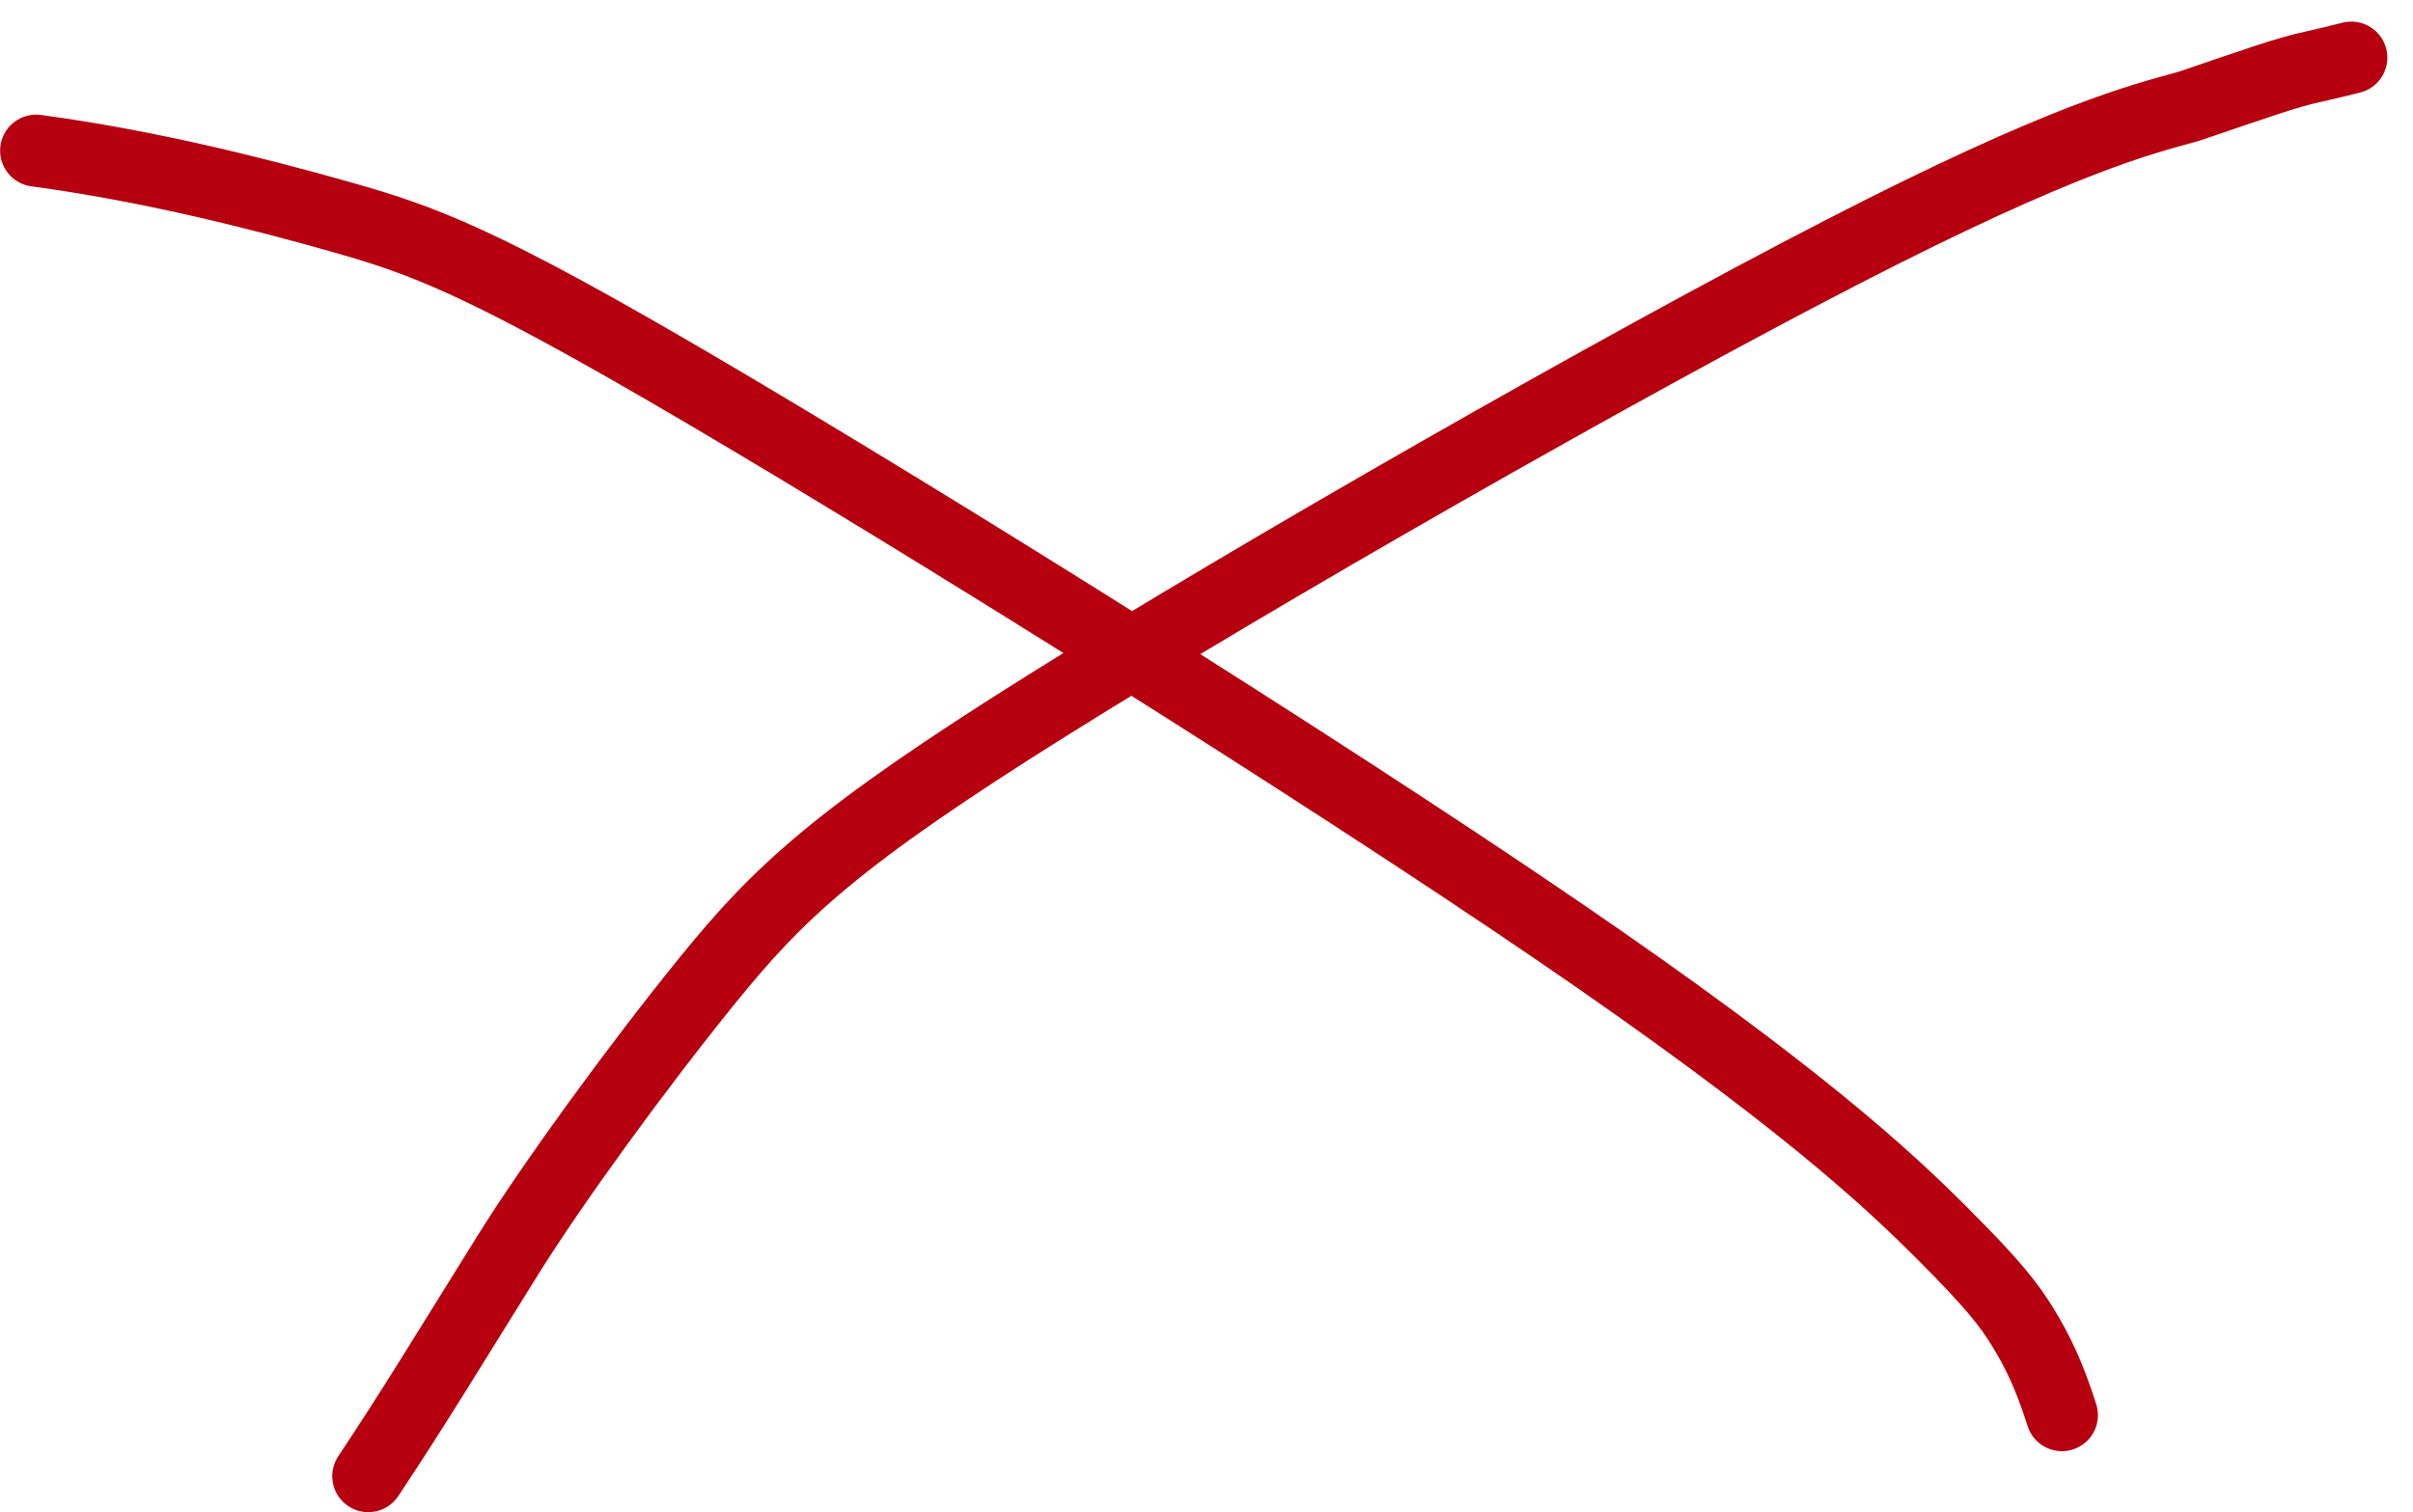
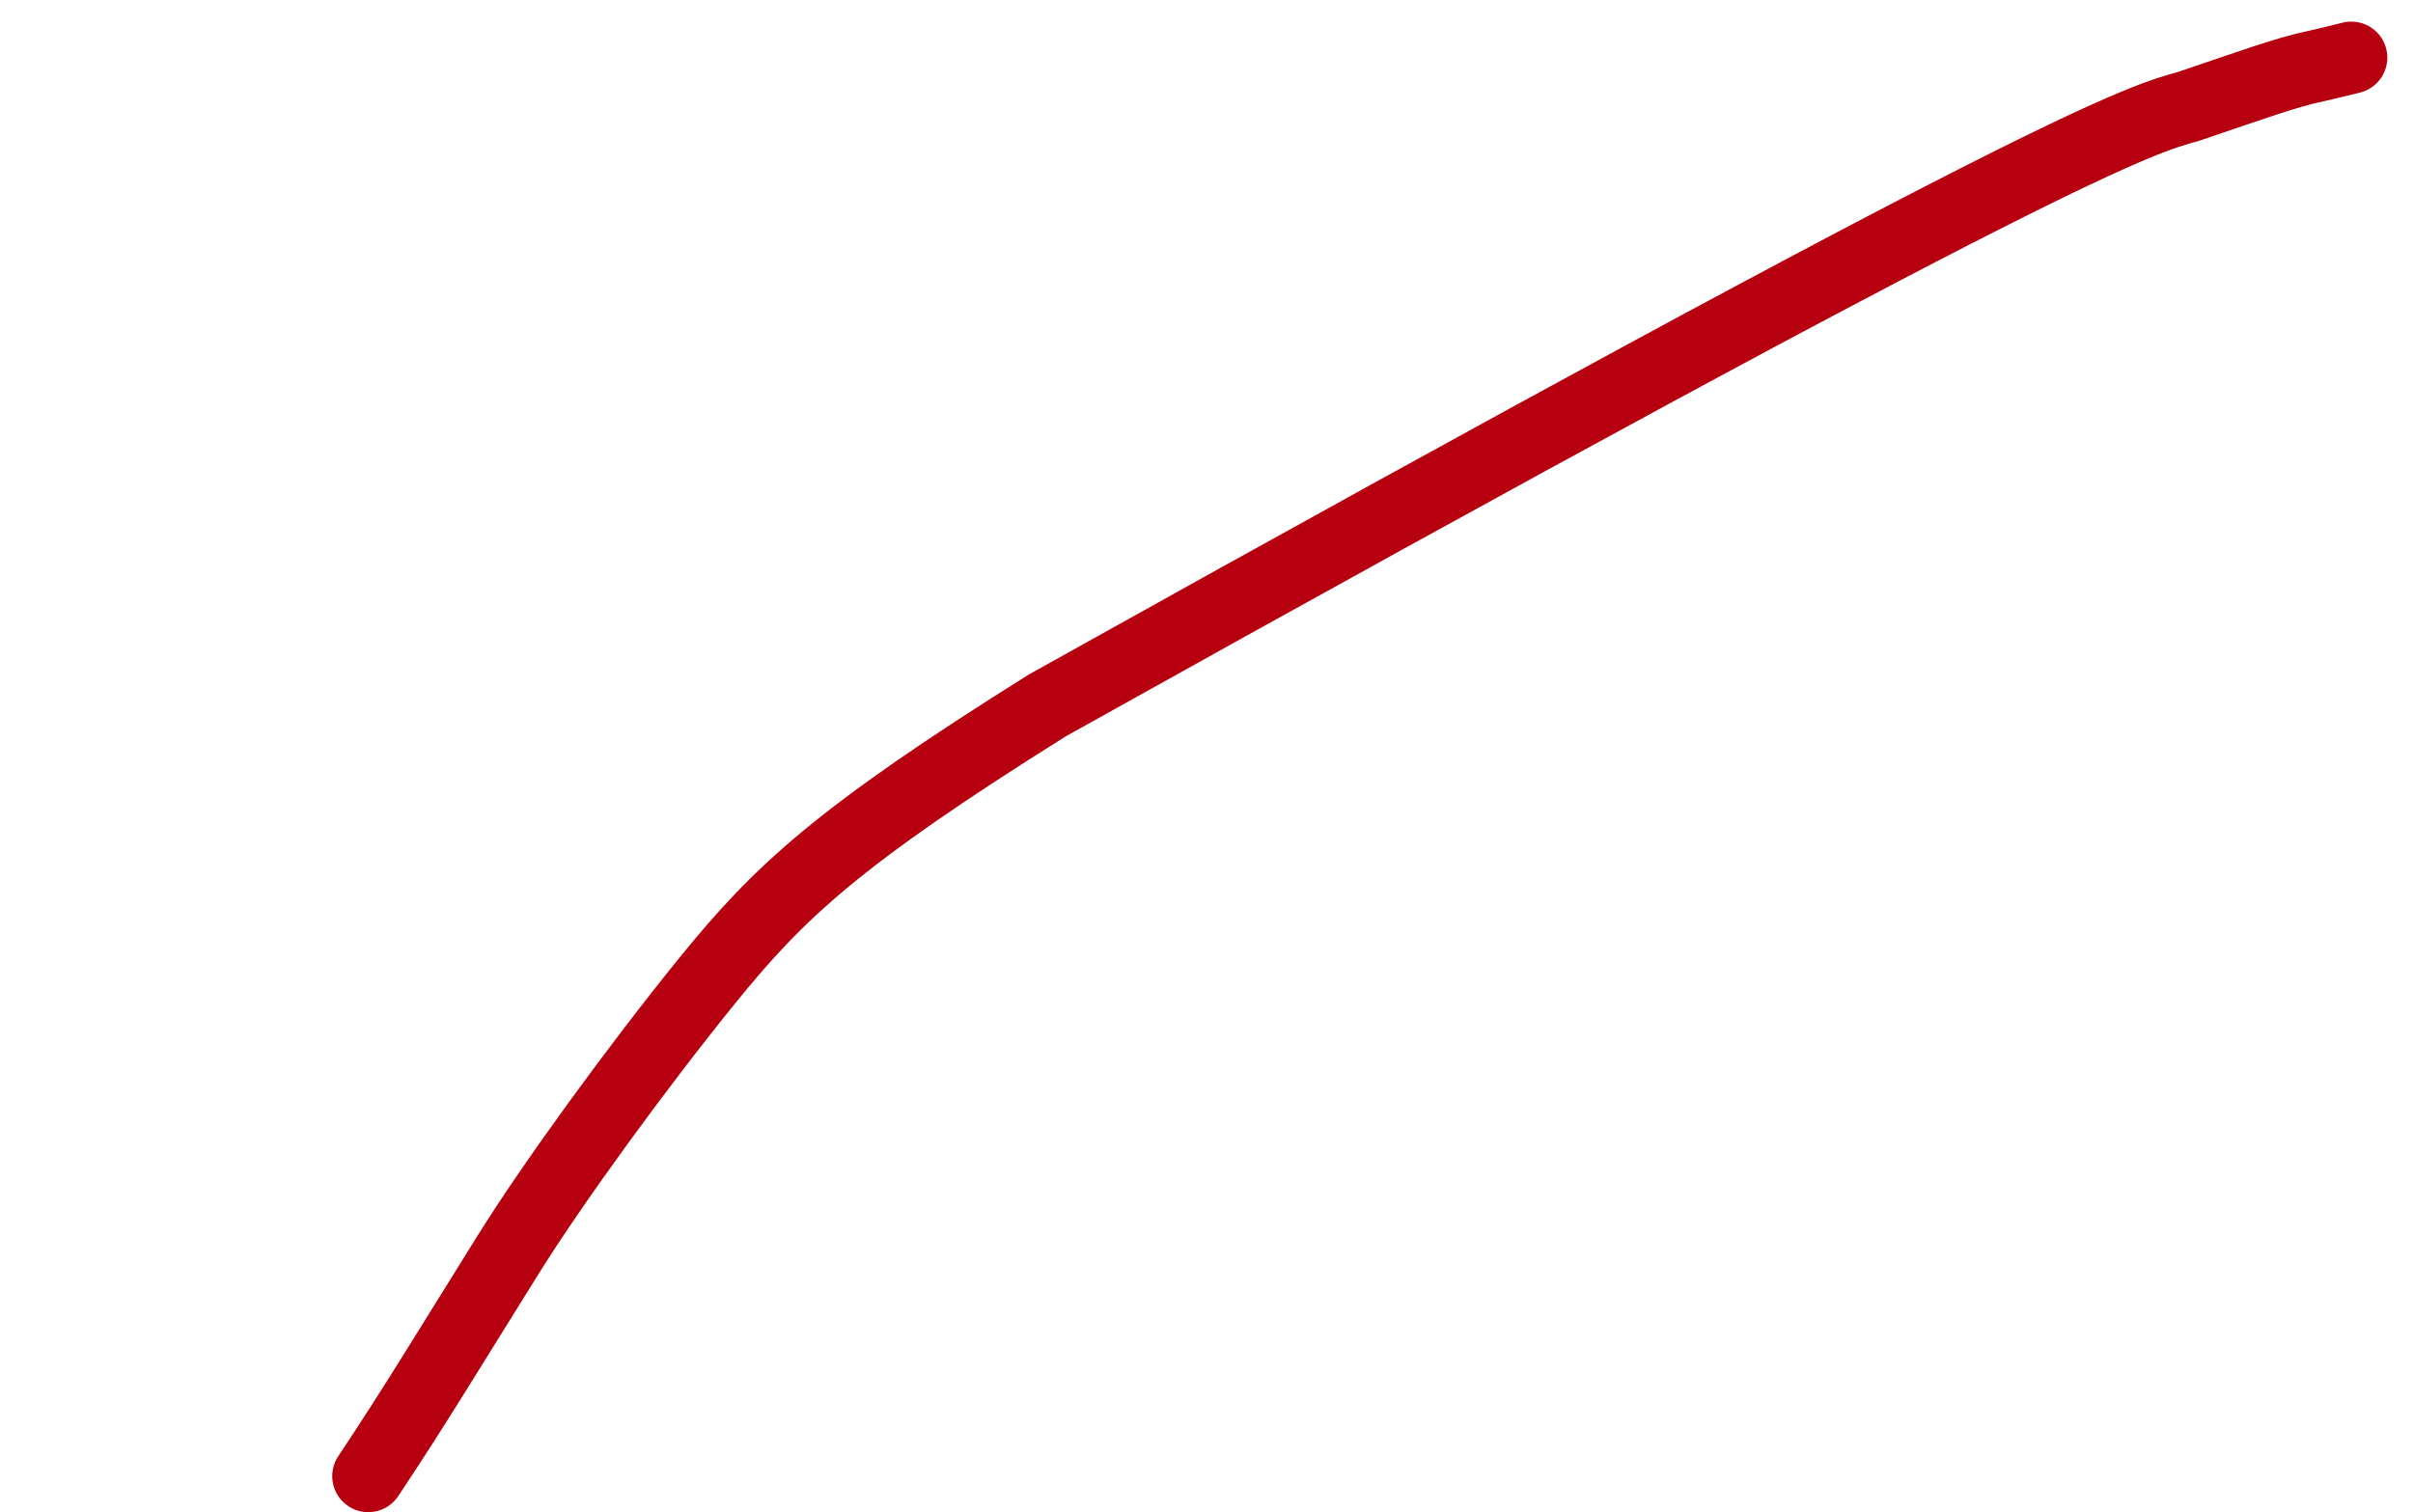
<svg xmlns="http://www.w3.org/2000/svg" width="67" height="42" viewBox="0 0 67 42" fill="none">
-   <path d="M10.225 41C11.517 39.062 12.505 37.417 14.125 34.823C15.365 32.838 17.684 29.645 19.656 27.214C21.629 24.782 23.244 23.248 29.083 19.591C34.922 15.933 44.936 10.2 51.144 7.004C57.353 3.807 59.453 3.323 60.776 2.952C62.585 2.339 63.488 2.009 64.261 1.846C64.631 1.764 64.954 1.683 65.287 1.6" stroke="#B7000F" stroke-width="2" stroke-linecap="round" />
-   <path d="M1.003 4.184C4.06 4.595 7.072 5.348 9.41 6.01C11.748 6.671 13.322 7.219 19.506 10.854C25.689 14.49 36.434 21.197 43.201 25.816C49.968 30.434 52.432 32.761 53.907 34.233C55.381 35.706 55.792 36.253 56.175 36.878C56.557 37.502 56.899 38.186 57.252 39.306" stroke="#B7000F" stroke-width="2" stroke-linecap="round" />
+   <path d="M10.225 41C11.517 39.062 12.505 37.417 14.125 34.823C15.365 32.838 17.684 29.645 19.656 27.214C21.629 24.782 23.244 23.248 29.083 19.591C57.353 3.807 59.453 3.323 60.776 2.952C62.585 2.339 63.488 2.009 64.261 1.846C64.631 1.764 64.954 1.683 65.287 1.6" stroke="#B7000F" stroke-width="2" stroke-linecap="round" />
</svg>